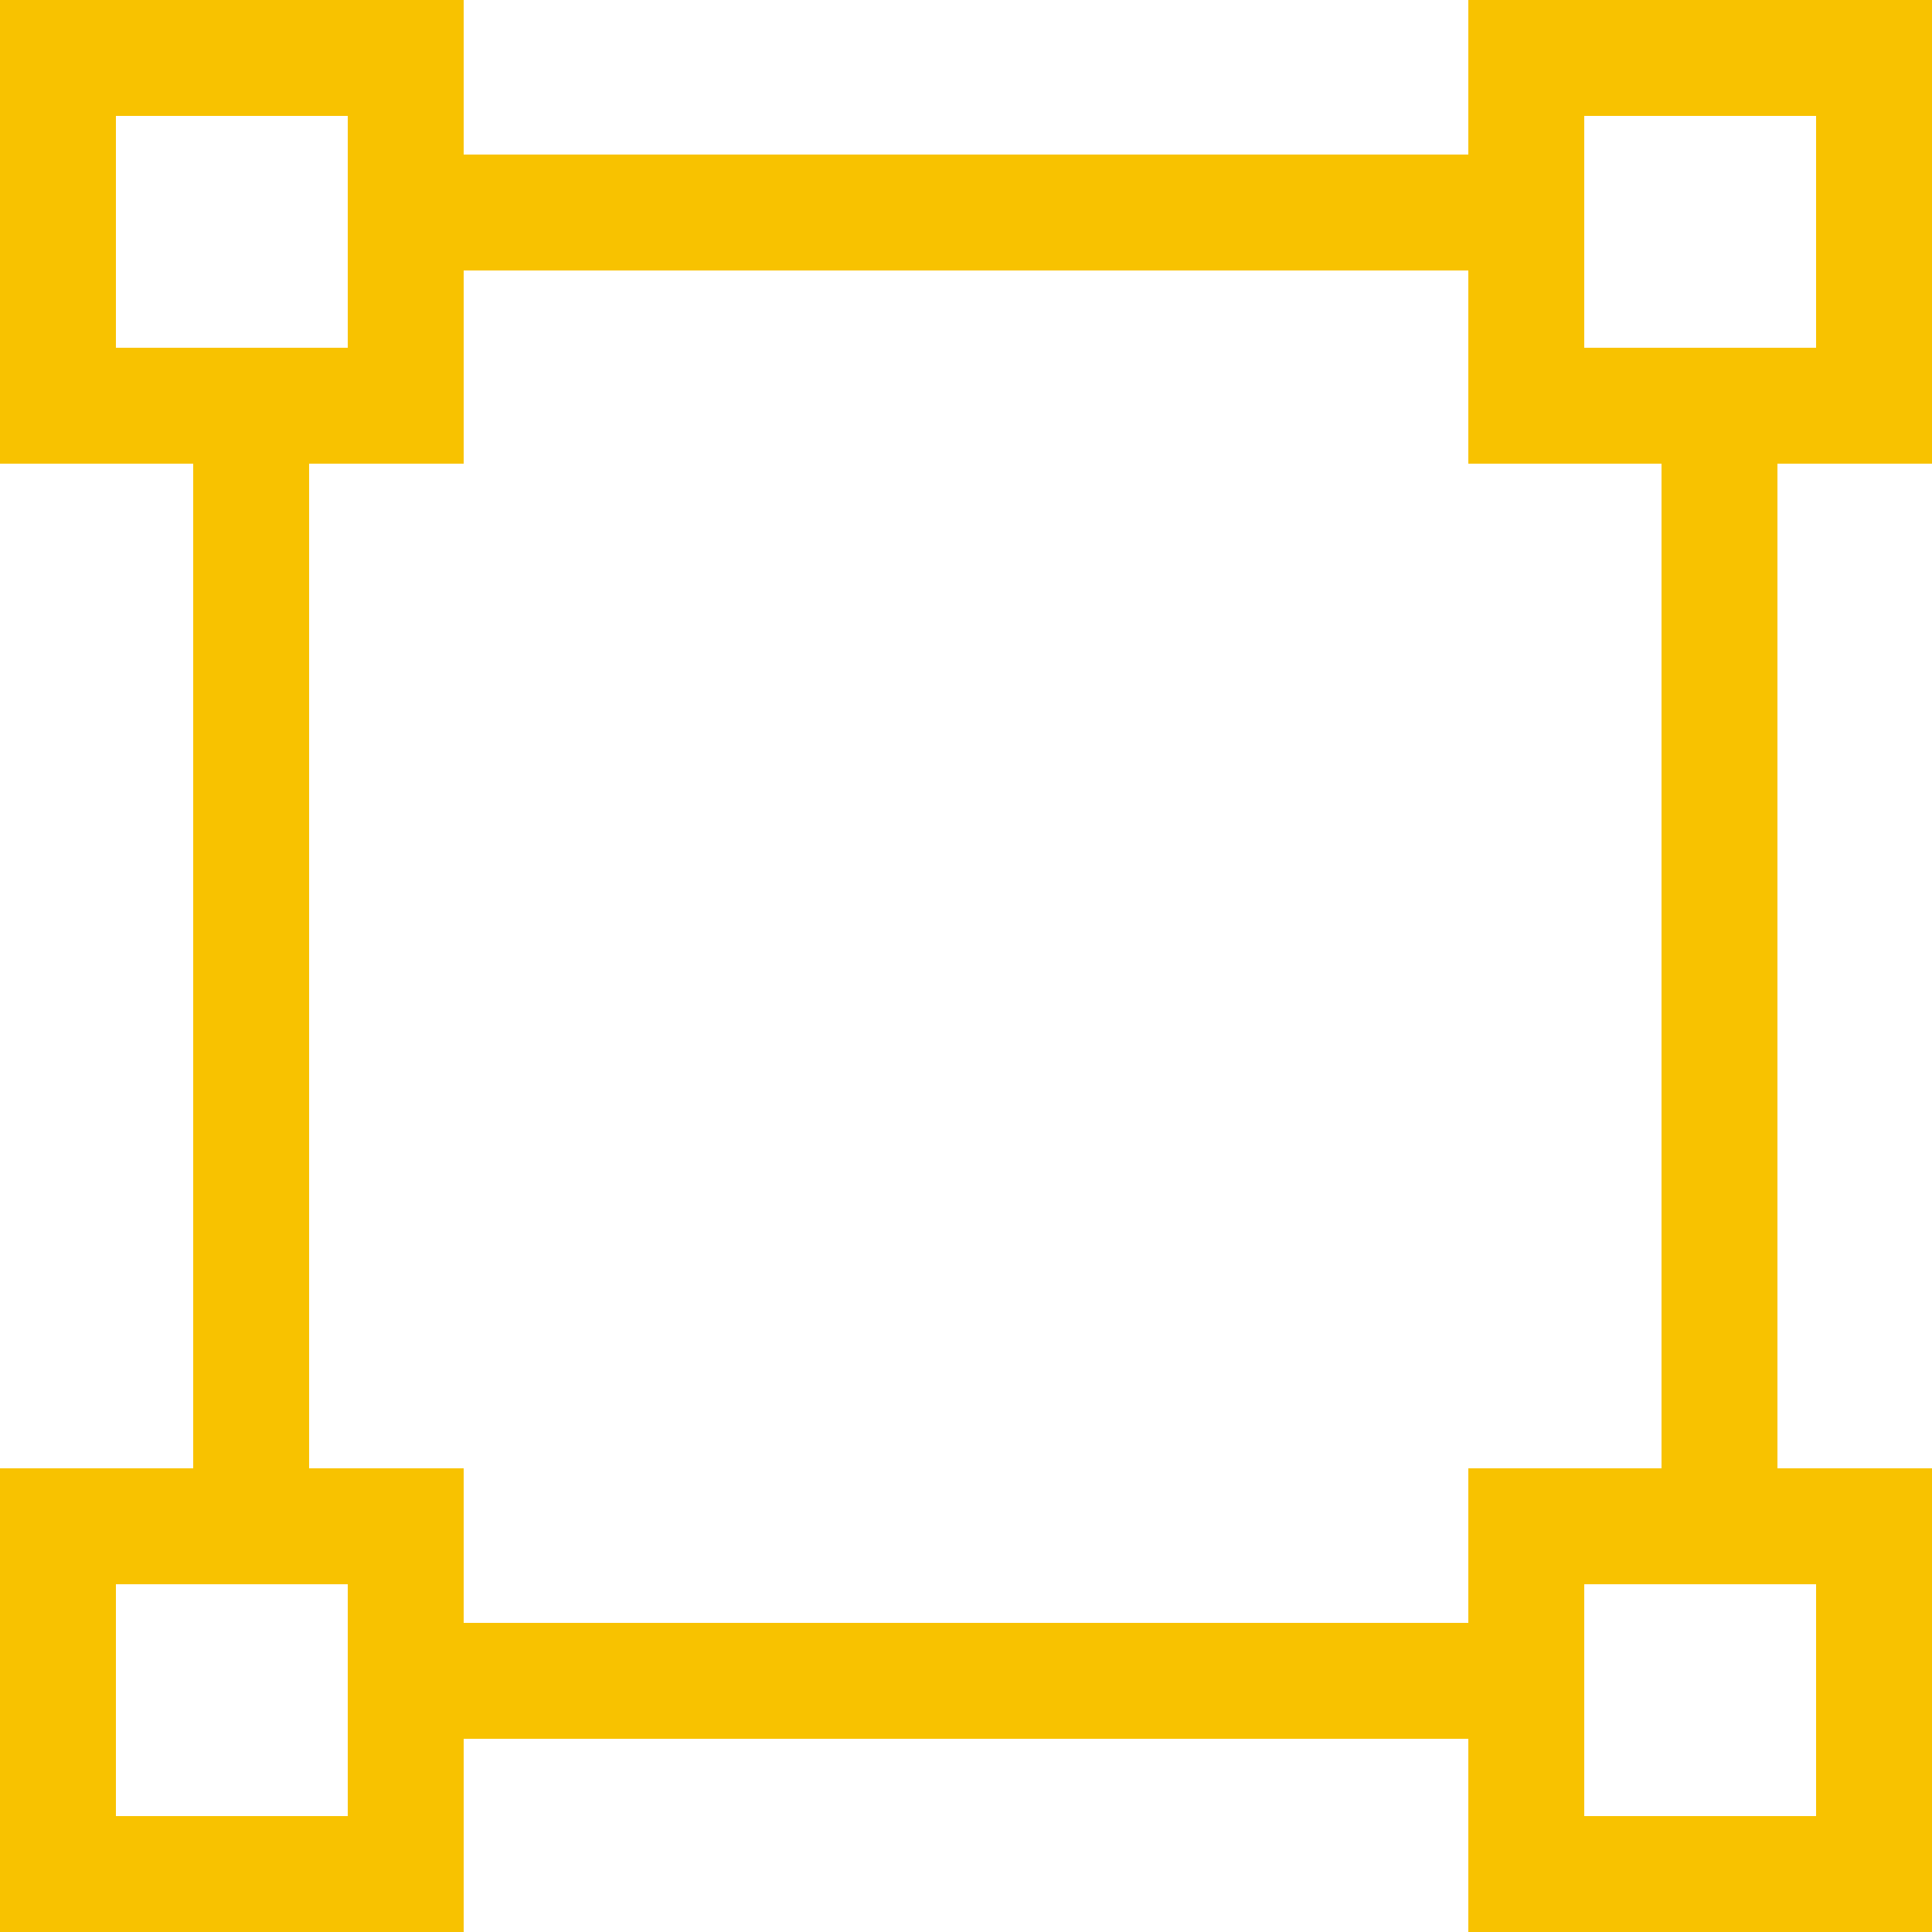
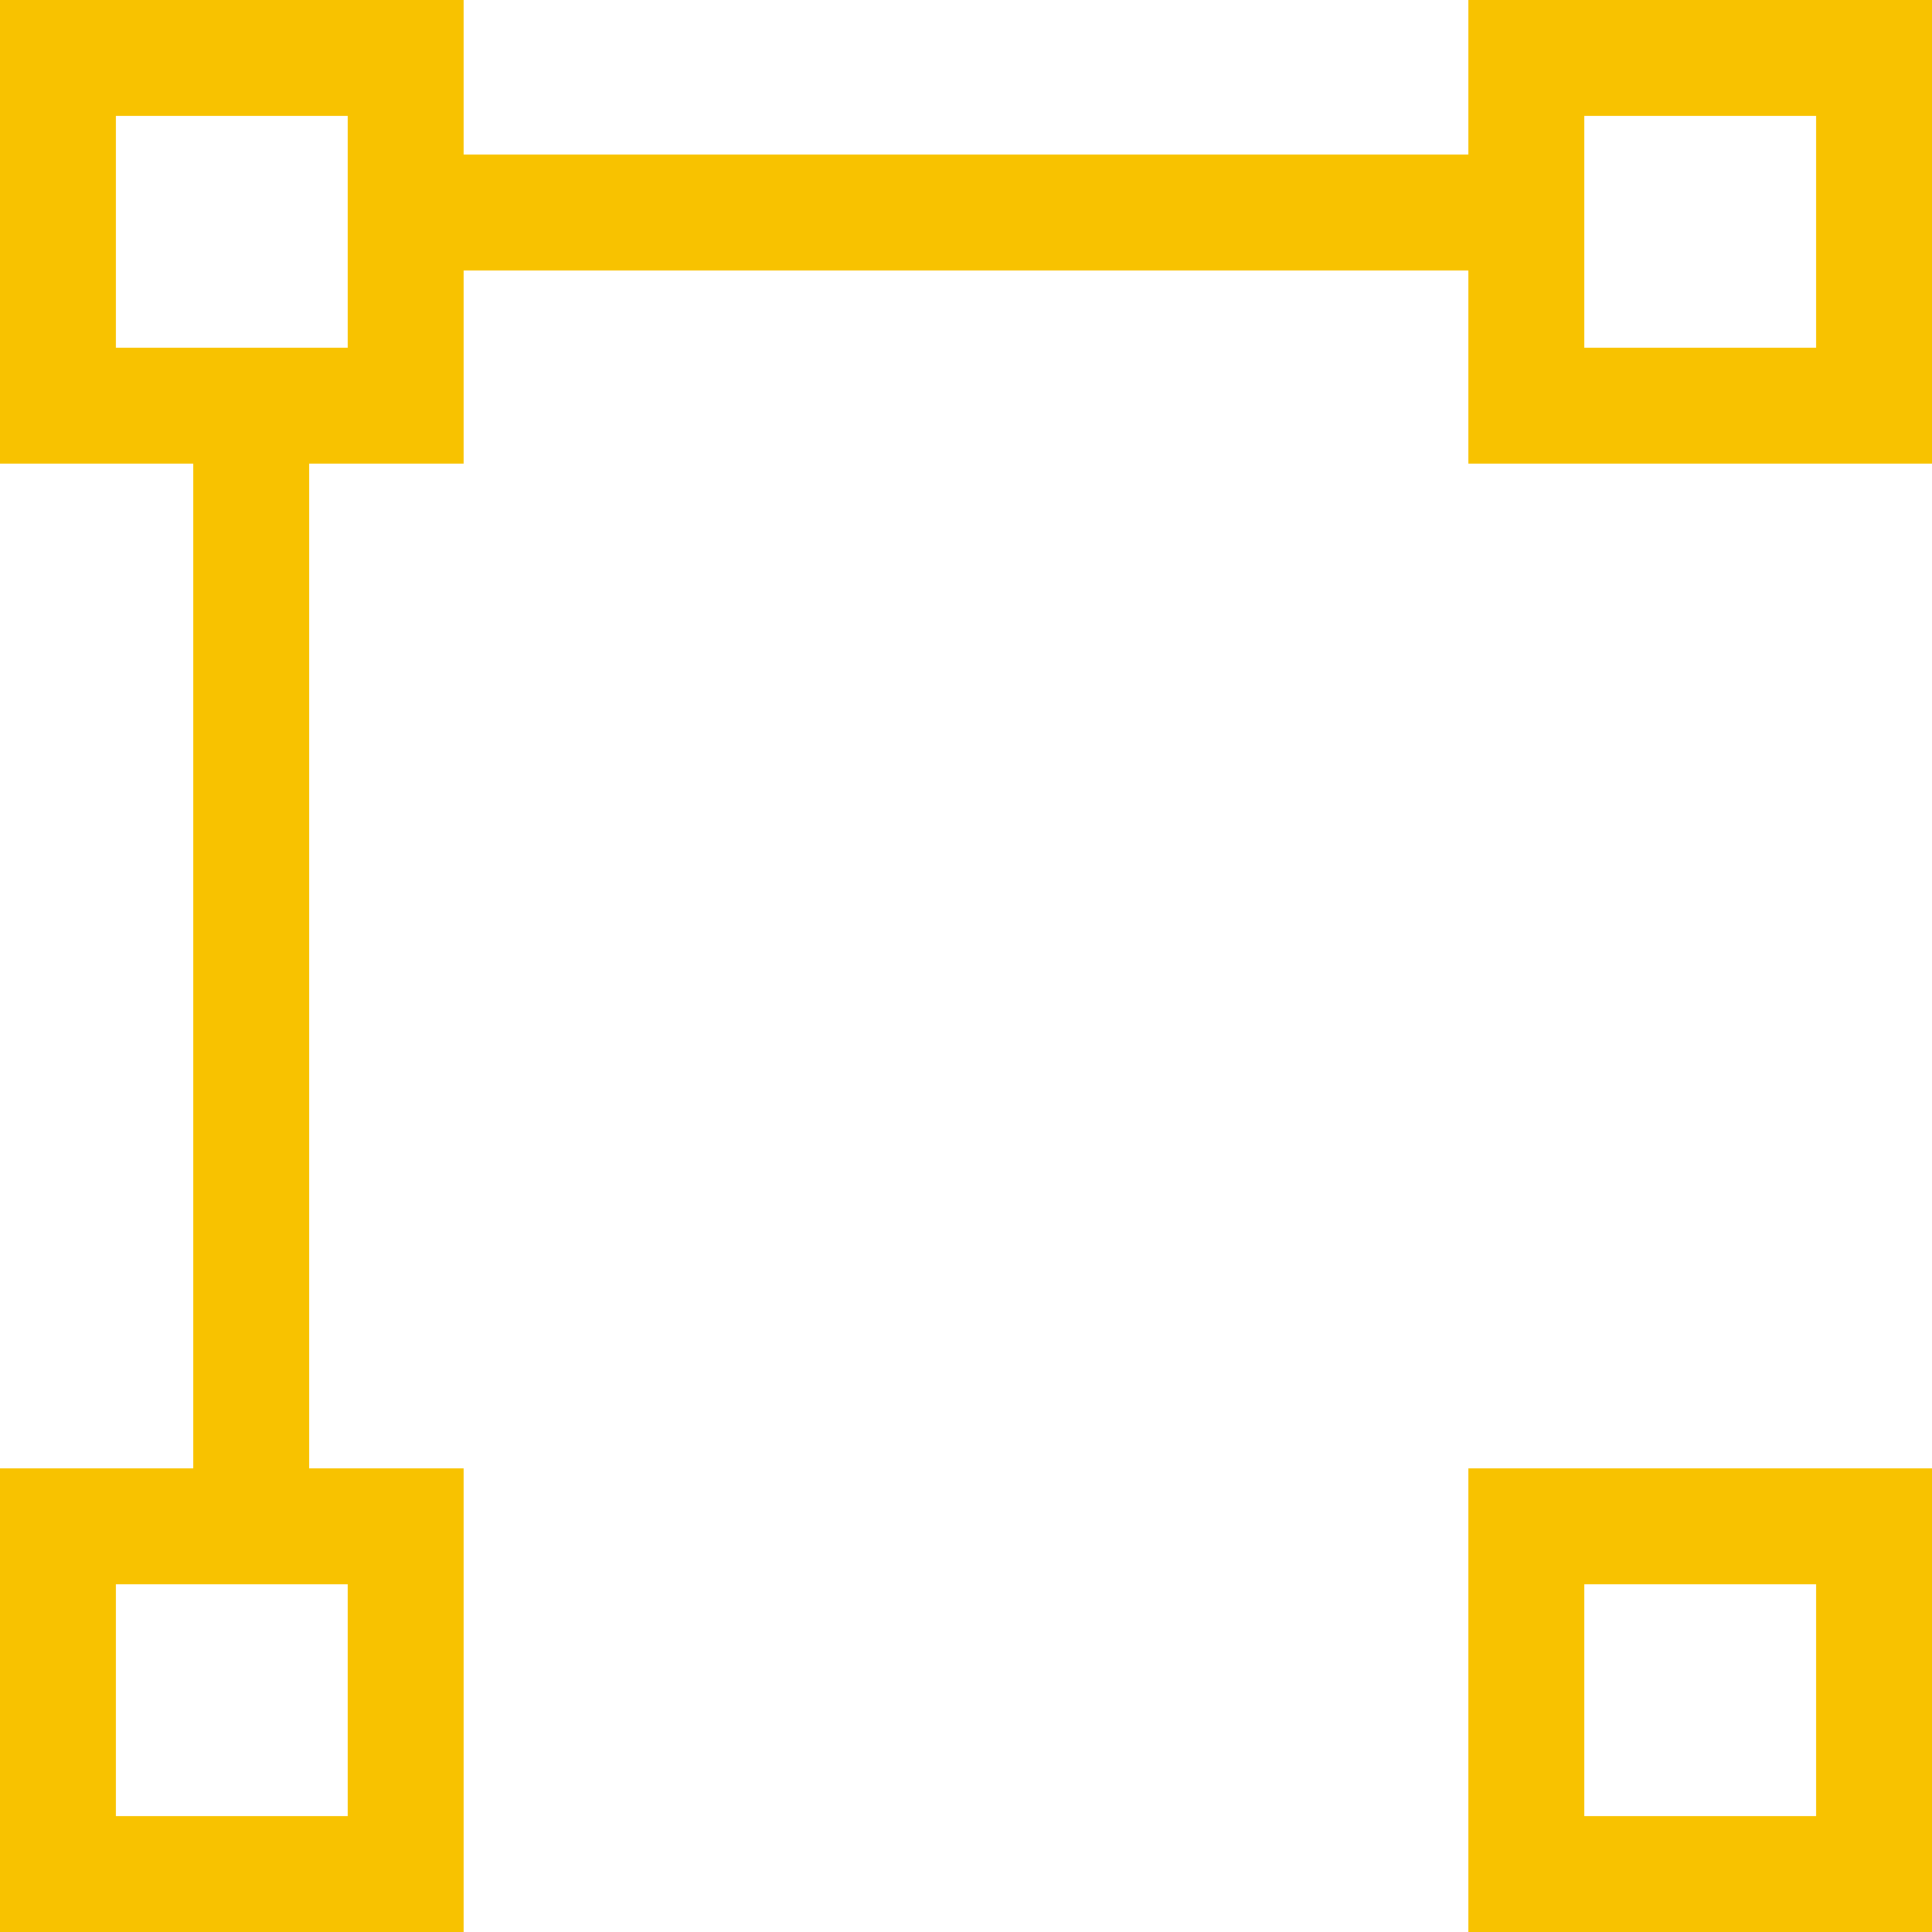
<svg xmlns="http://www.w3.org/2000/svg" width="25" height="25" viewBox="0 0 25 25" fill="none">
  <path d="M6 6H0V0H6V6ZM1.5 4.5H4.5V1.5H1.5V4.5Z" fill="#F8C200" />
-   <path d="M6 25H0V19H6V25ZM1.5 23.5H4.5V20.5H1.5V23.5Z" fill="#F8C200" />
+   <path d="M6 25H0V19H6V25M1.5 23.5H4.5V20.5H1.5V23.5Z" fill="#F8C200" />
  <path d="M25 6H19V0H25V6ZM20.5 4.5H23.5V1.5H20.5V4.5Z" fill="#F8C200" />
  <path d="M25 25H19V19H25V25ZM20.5 23.5H23.5V20.5H20.5V23.5Z" fill="#F8C200" />
  <path d="M4 5.25H2.5V19.25H4V5.25Z" fill="#F8C200" />
  <path d="M19.75 2H5.75V3.5H19.75V2Z" fill="#F8C200" />
-   <path d="M23 5.25H21.5V19.25H23V5.25Z" fill="#F8C200" />
-   <path d="M19.75 21H5.75V22.5H19.75V21Z" fill="#F8C200" />
</svg>